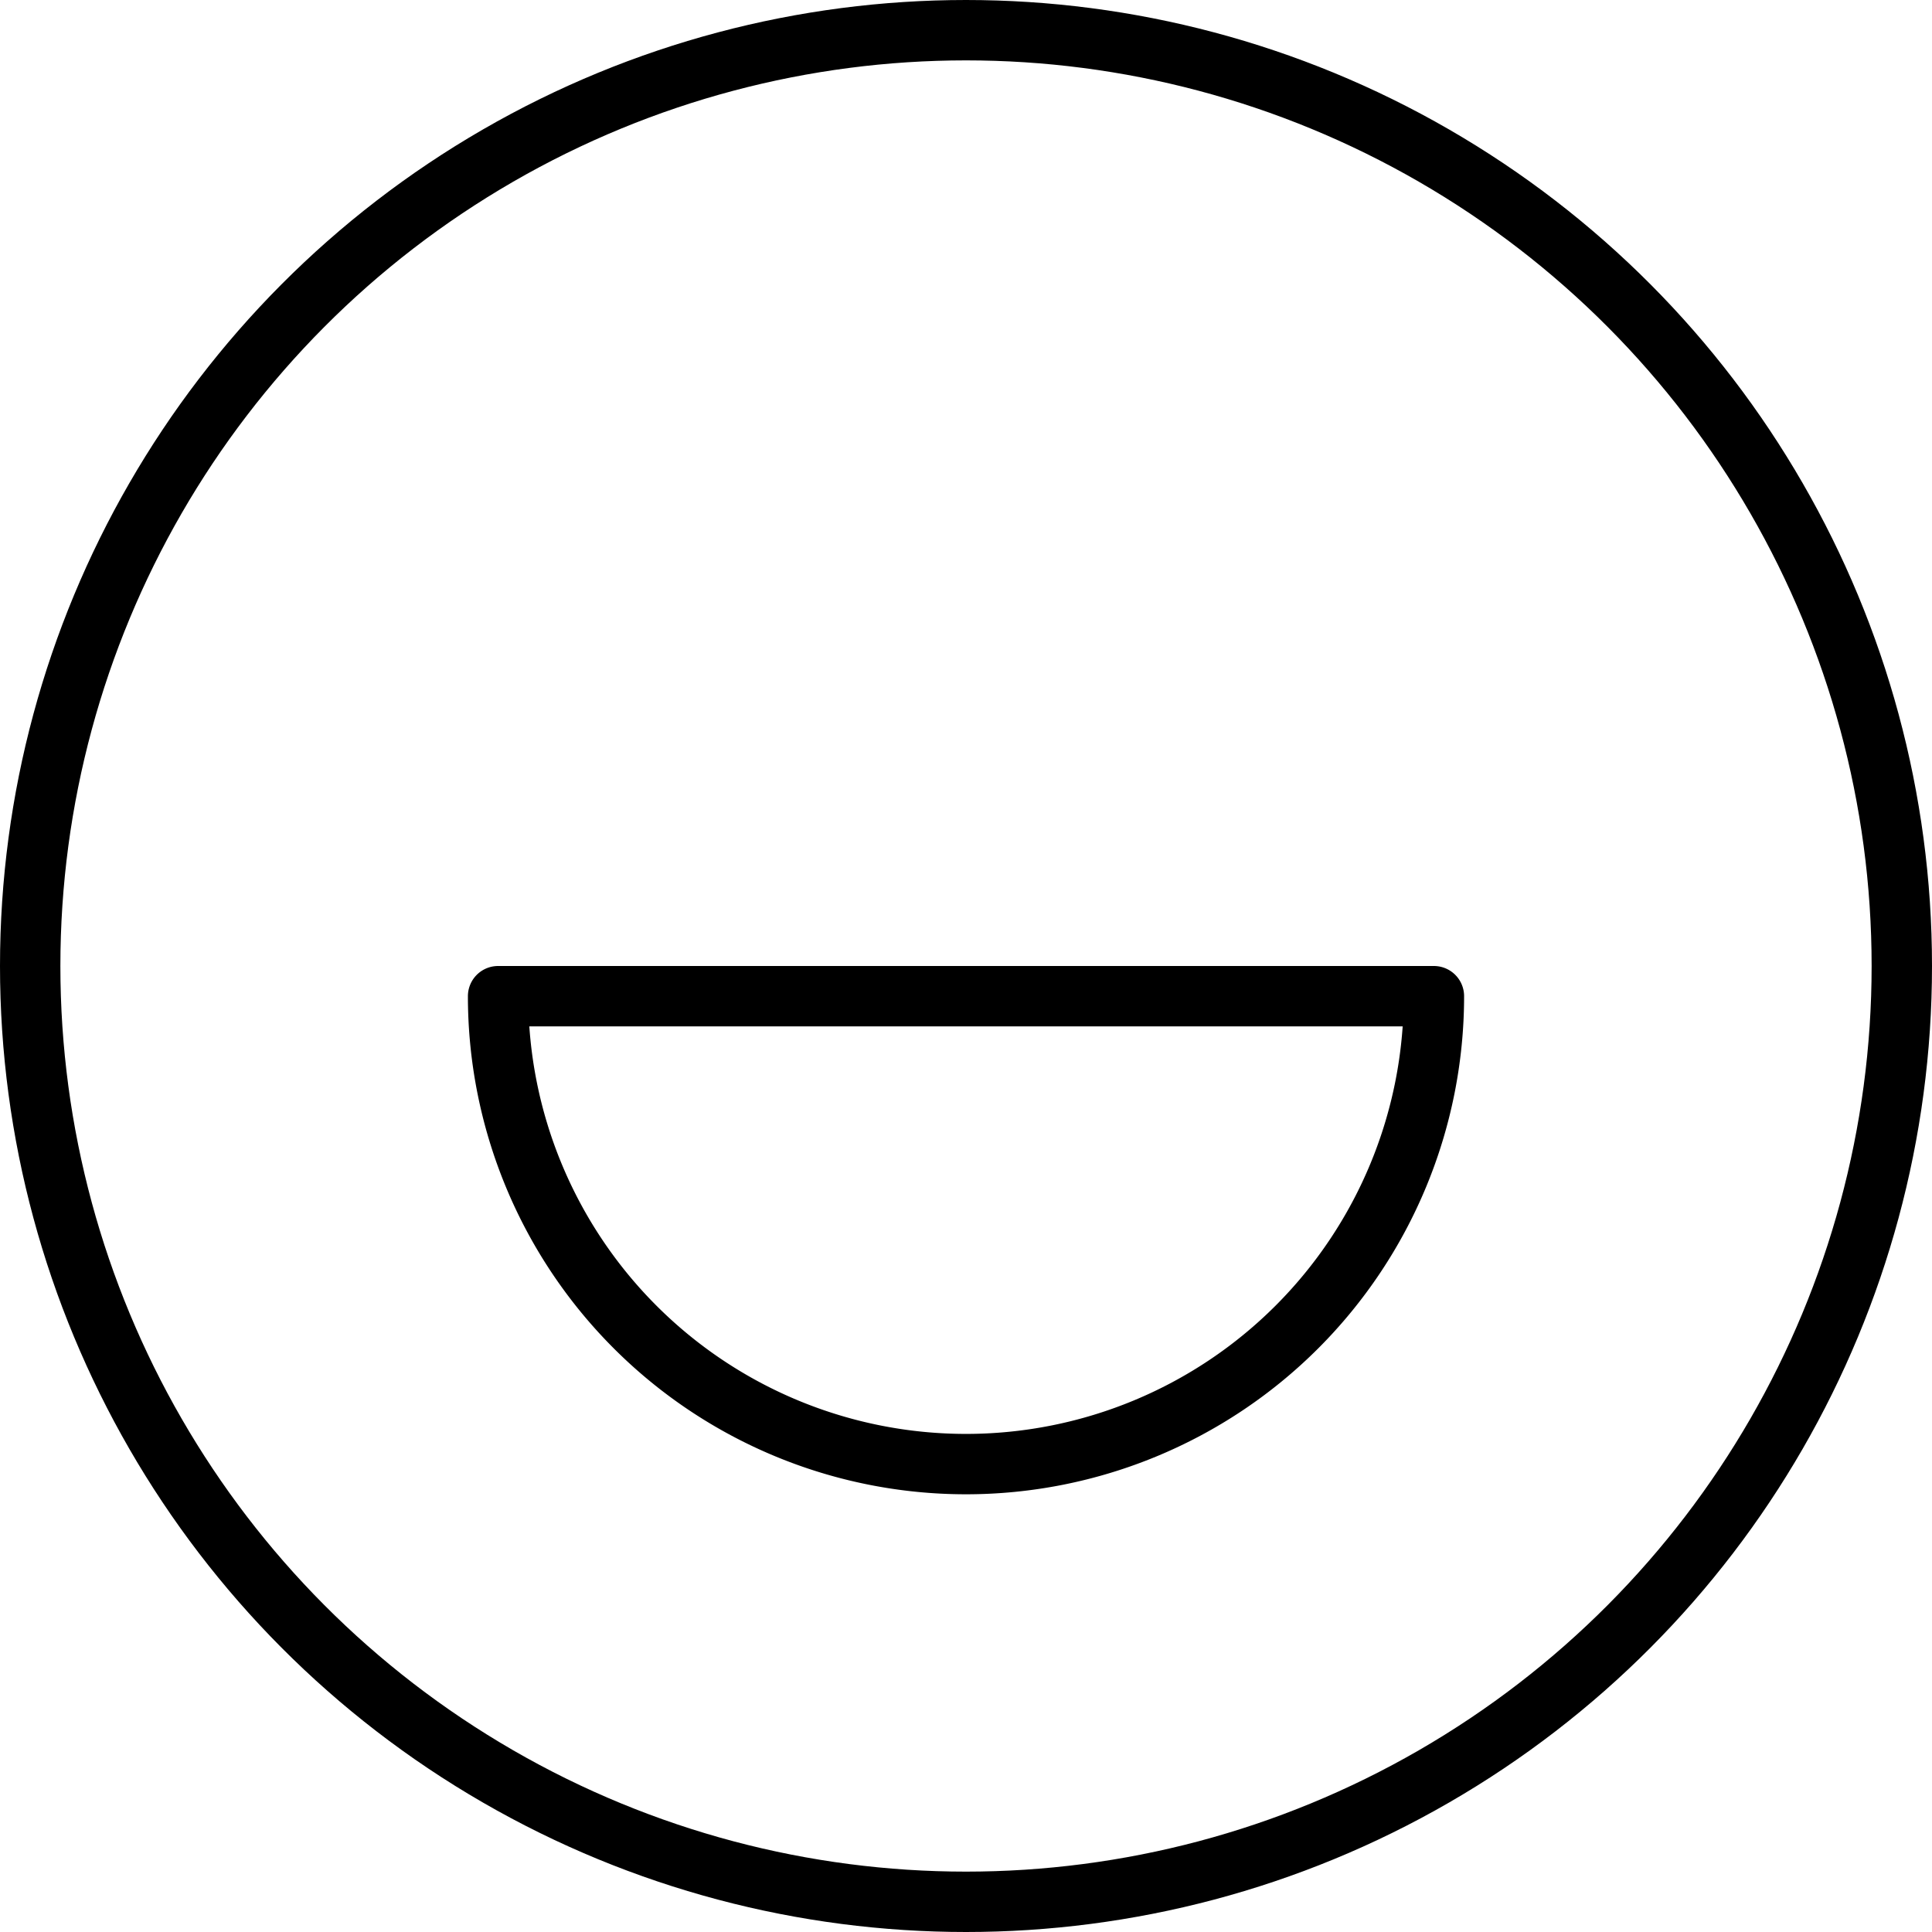
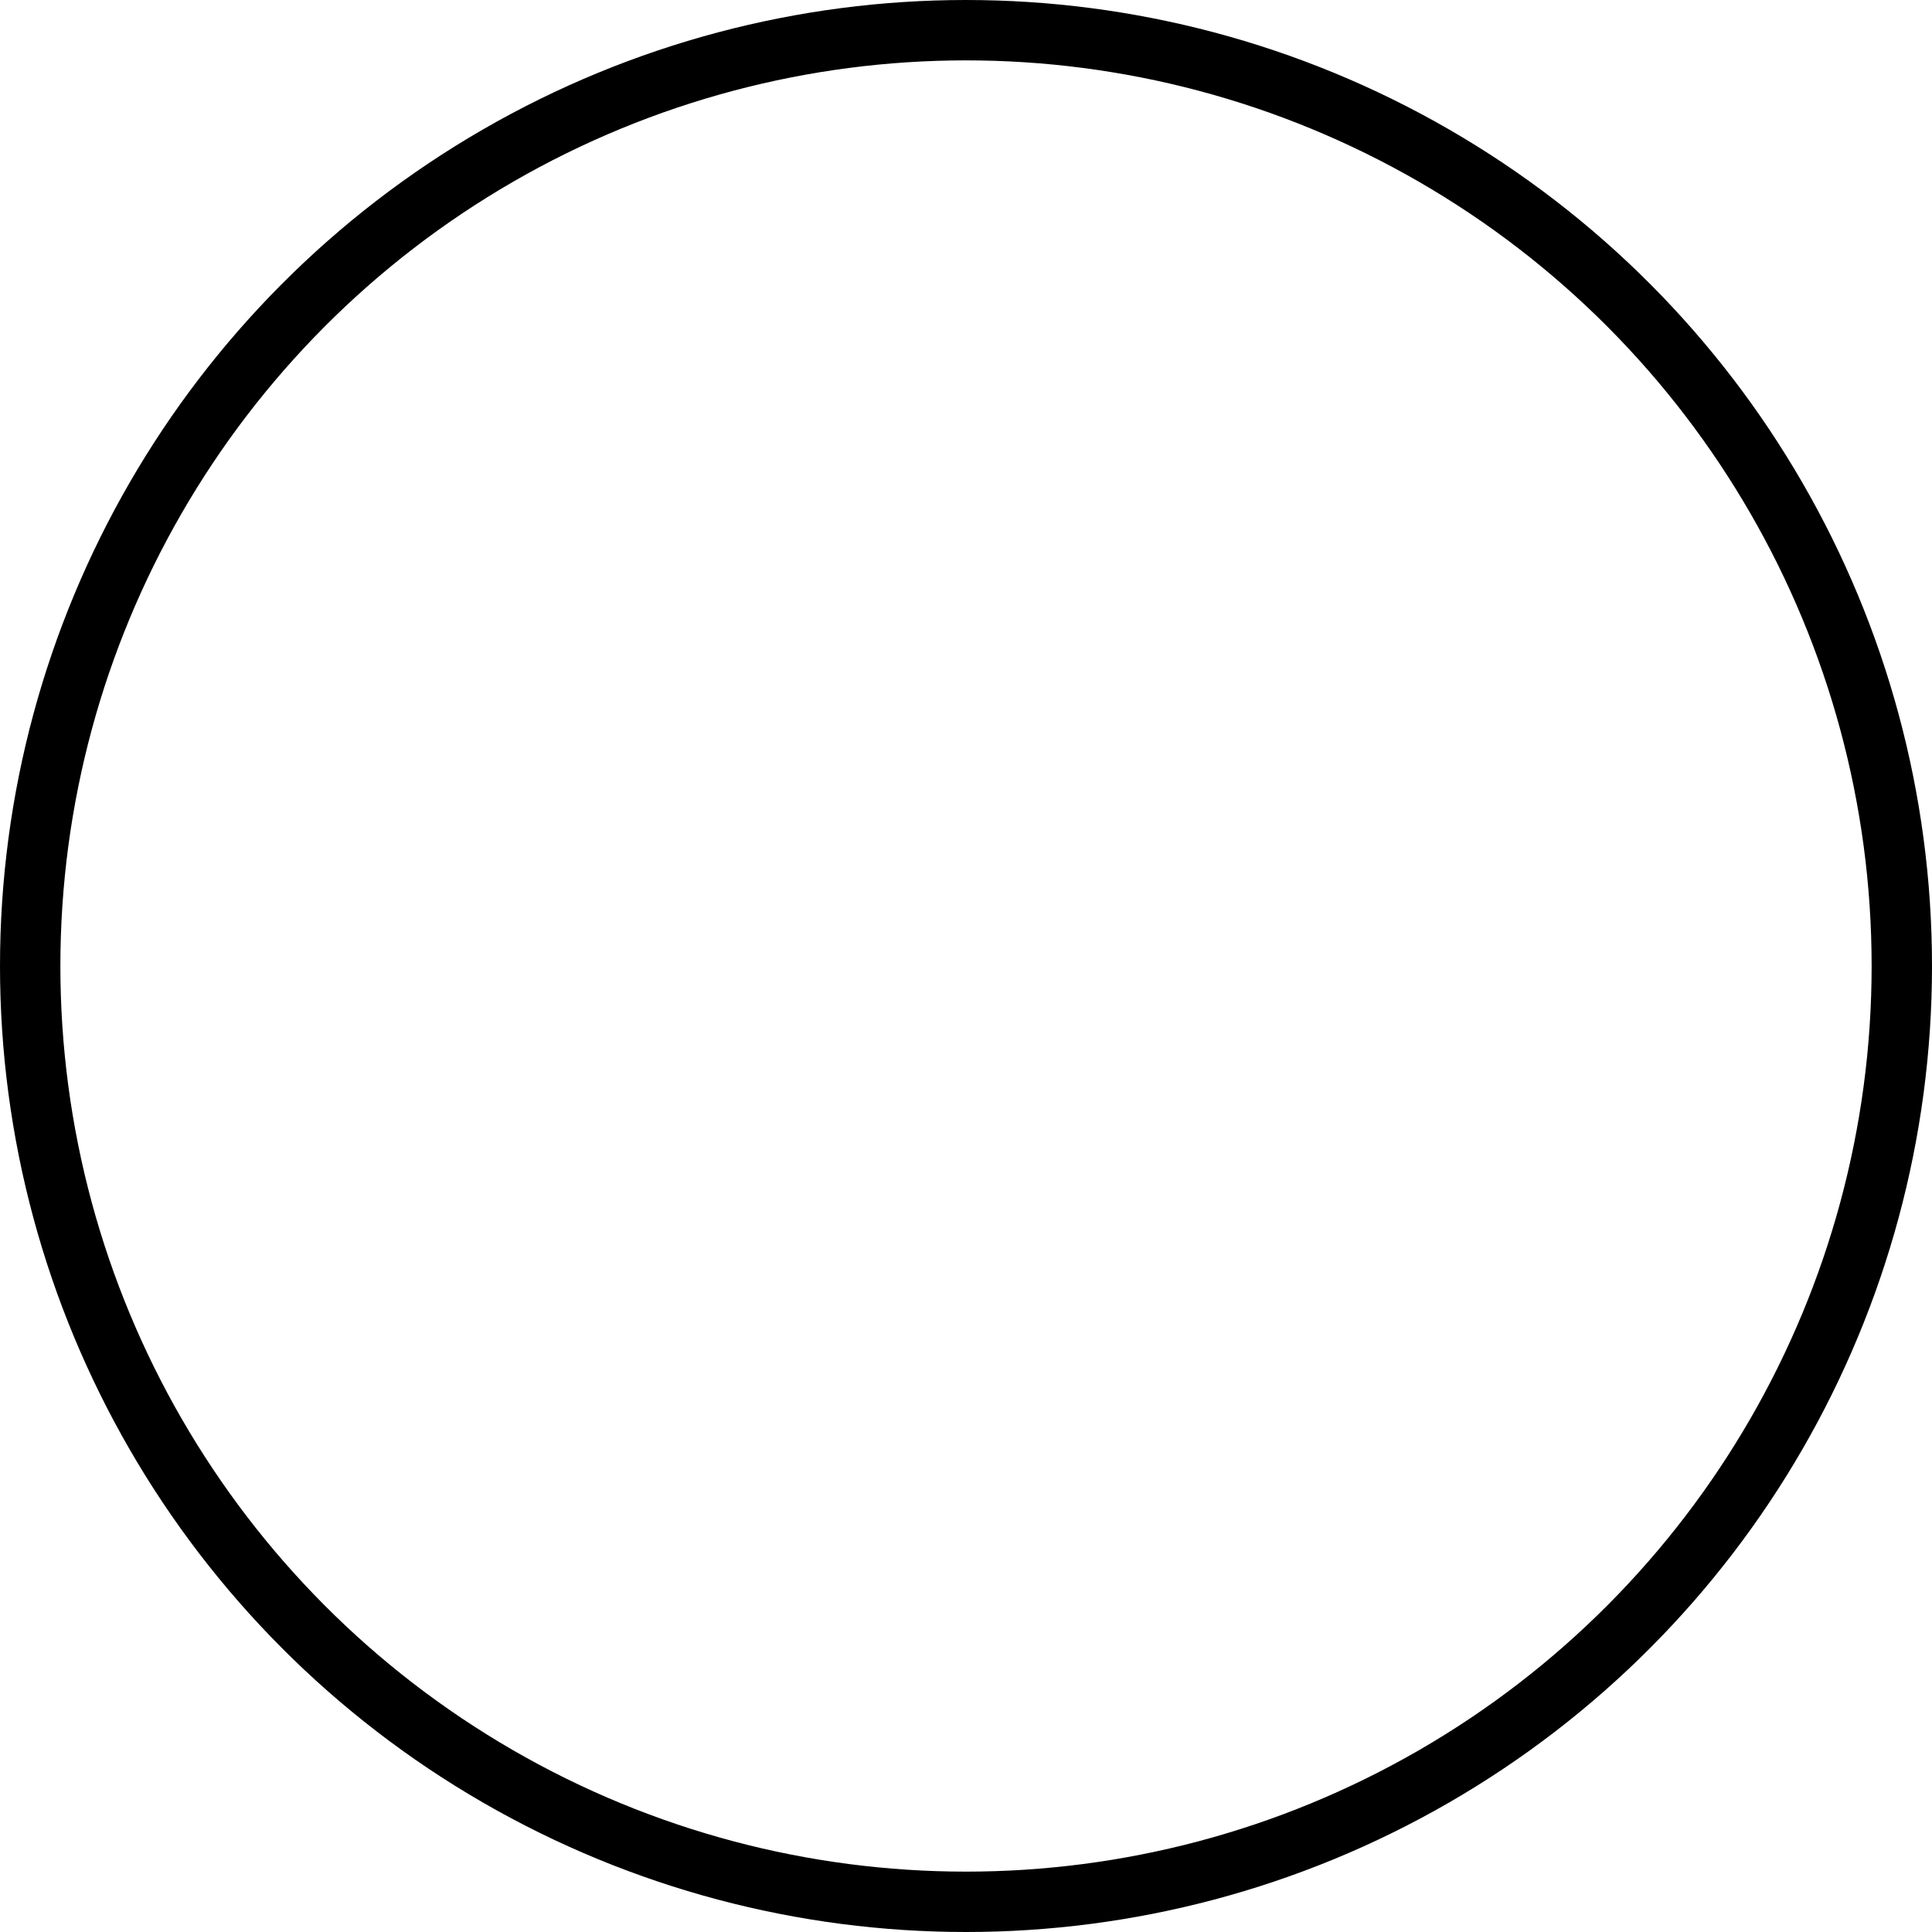
<svg xmlns="http://www.w3.org/2000/svg" viewBox="0 0 32 32">
  <defs>
    <style>.cls-1,.cls-2{fill:none;}.cls-2{stroke:#000;stroke-linecap:round;stroke-linejoin:round;}</style>
  </defs>
  <title>emoticon-awesome</title>
  <g id="Layer_2" data-name="Layer 2">
    <g id="icons">
      <g id="emoticon-awesome">
-         <rect class="cls-1" width="32" height="32" />
        <circle class="cls-2" cx="16" cy="16" r="15.5" />
-         <path class="cls-2" d="M23.75,16.5a7.75,7.75,0,0,1-15.5,0Z" />
      </g>
    </g>
  </g>
</svg>